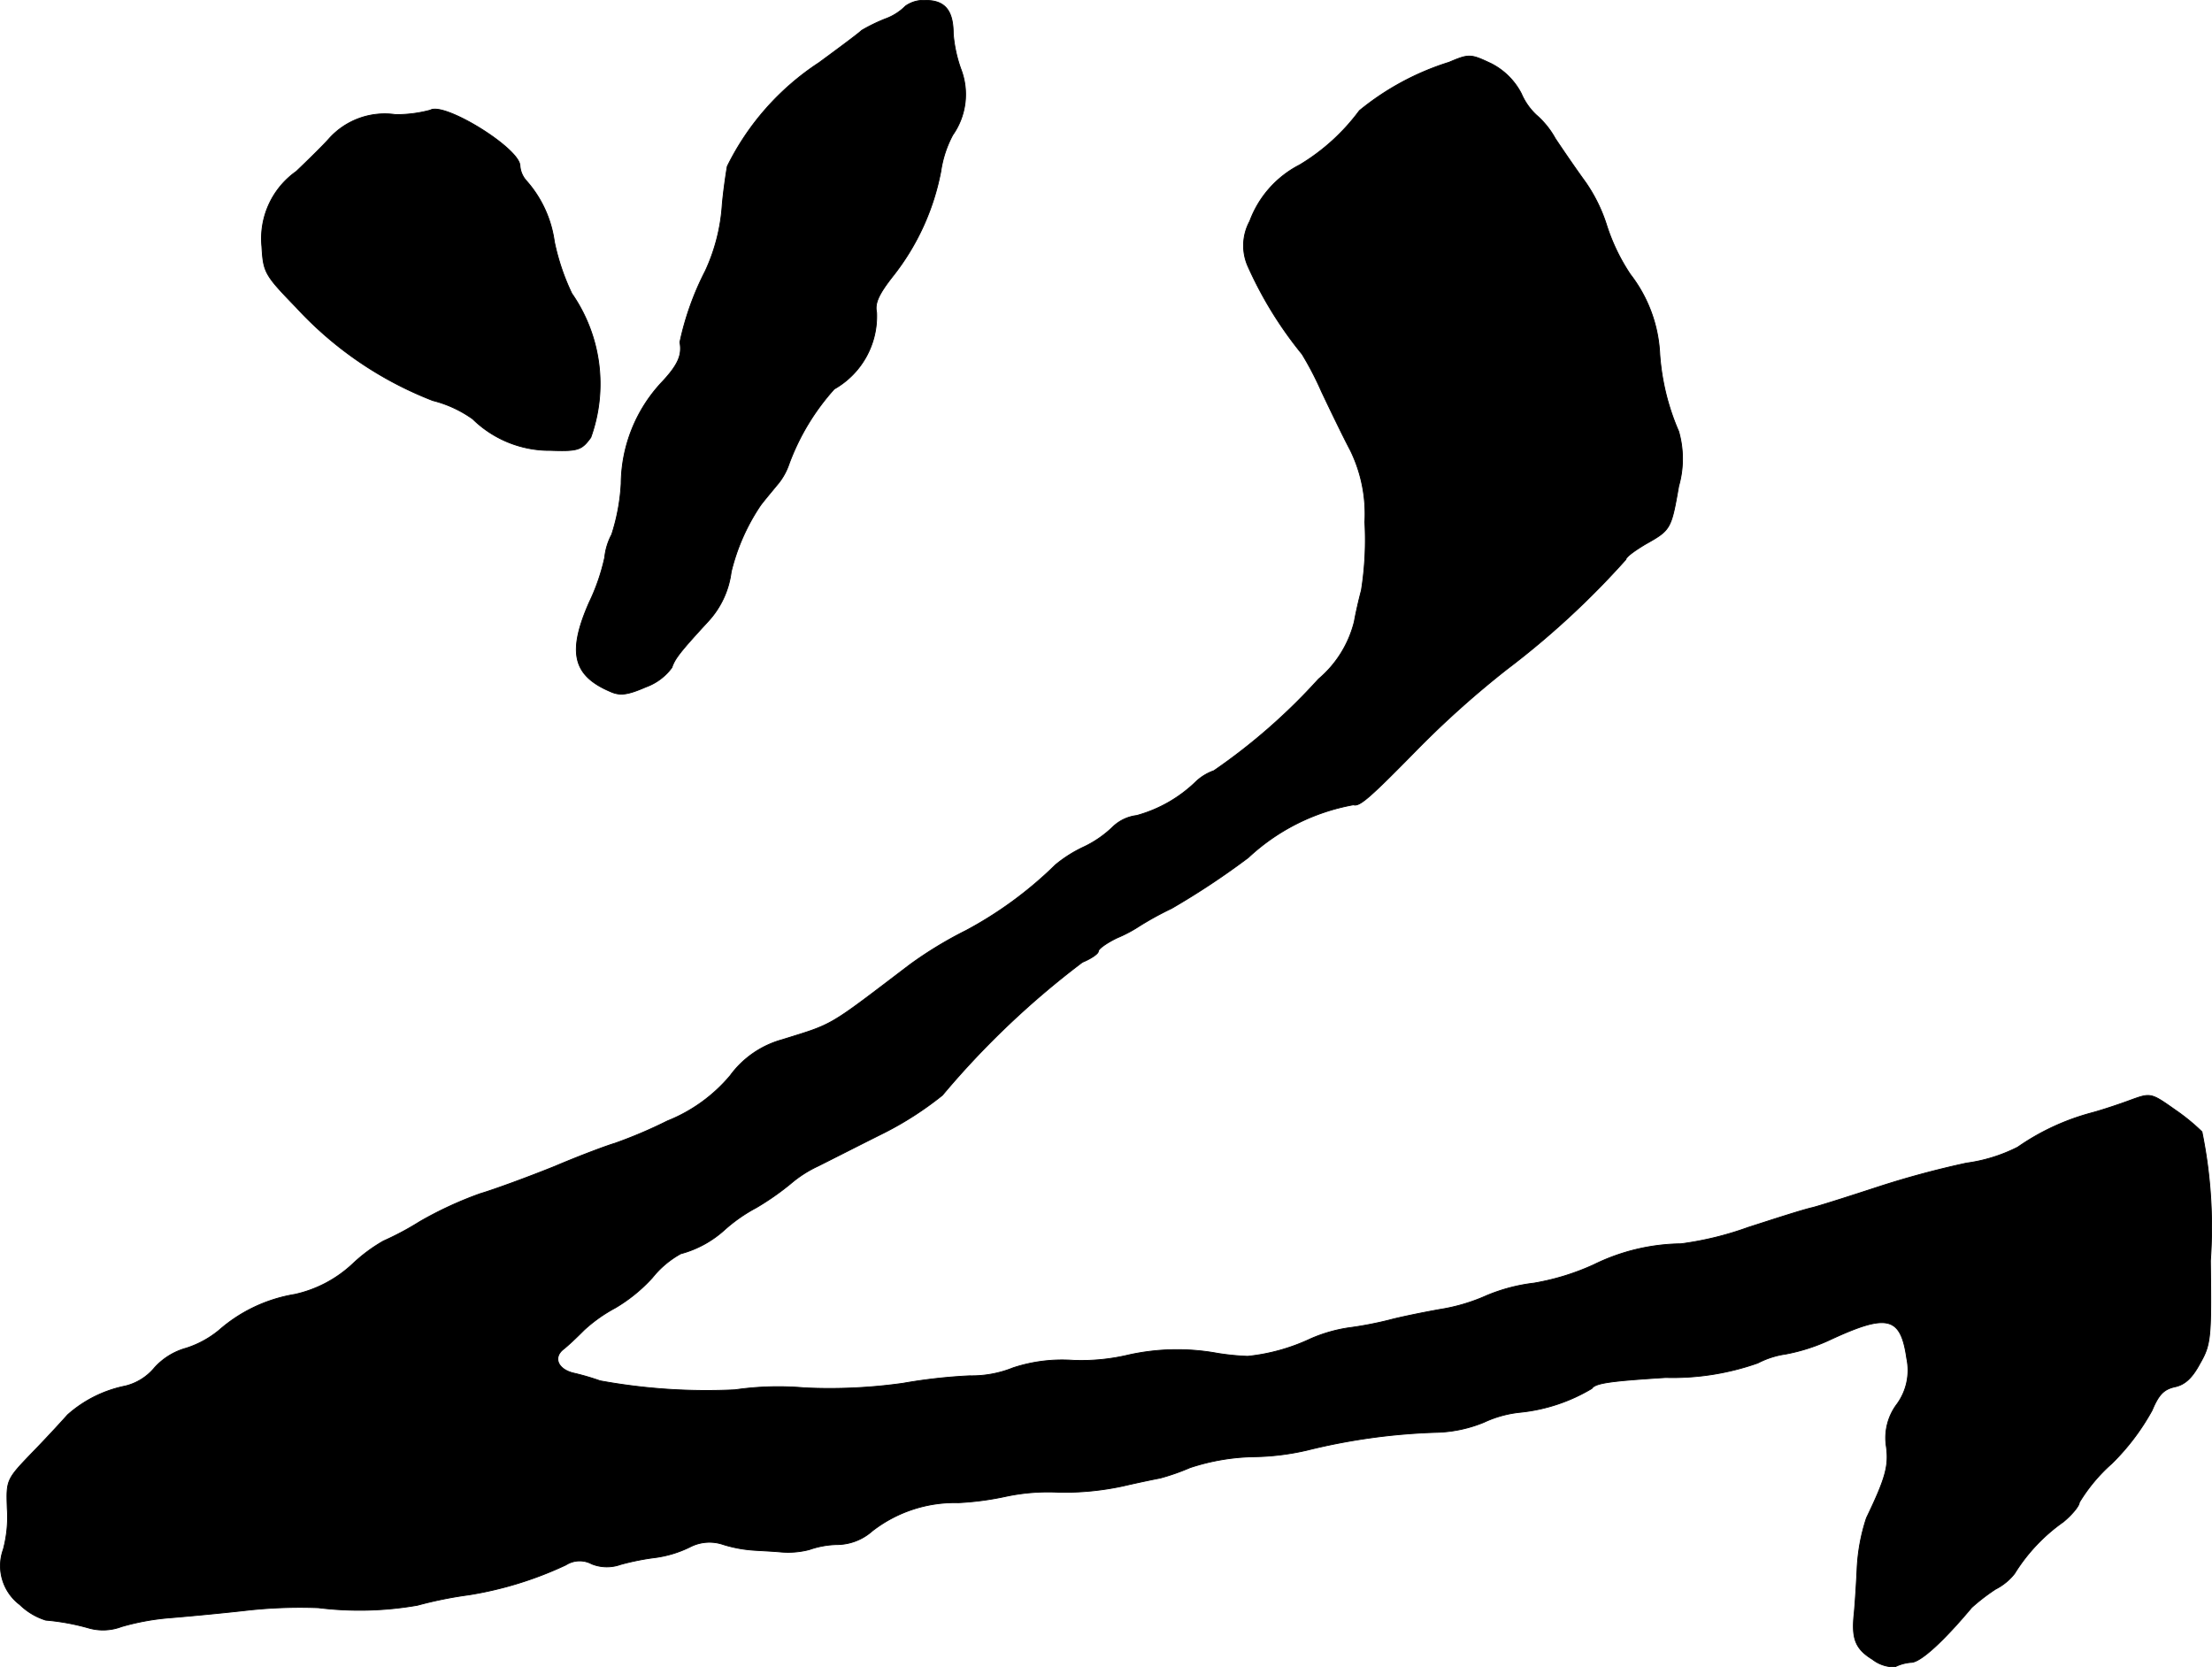
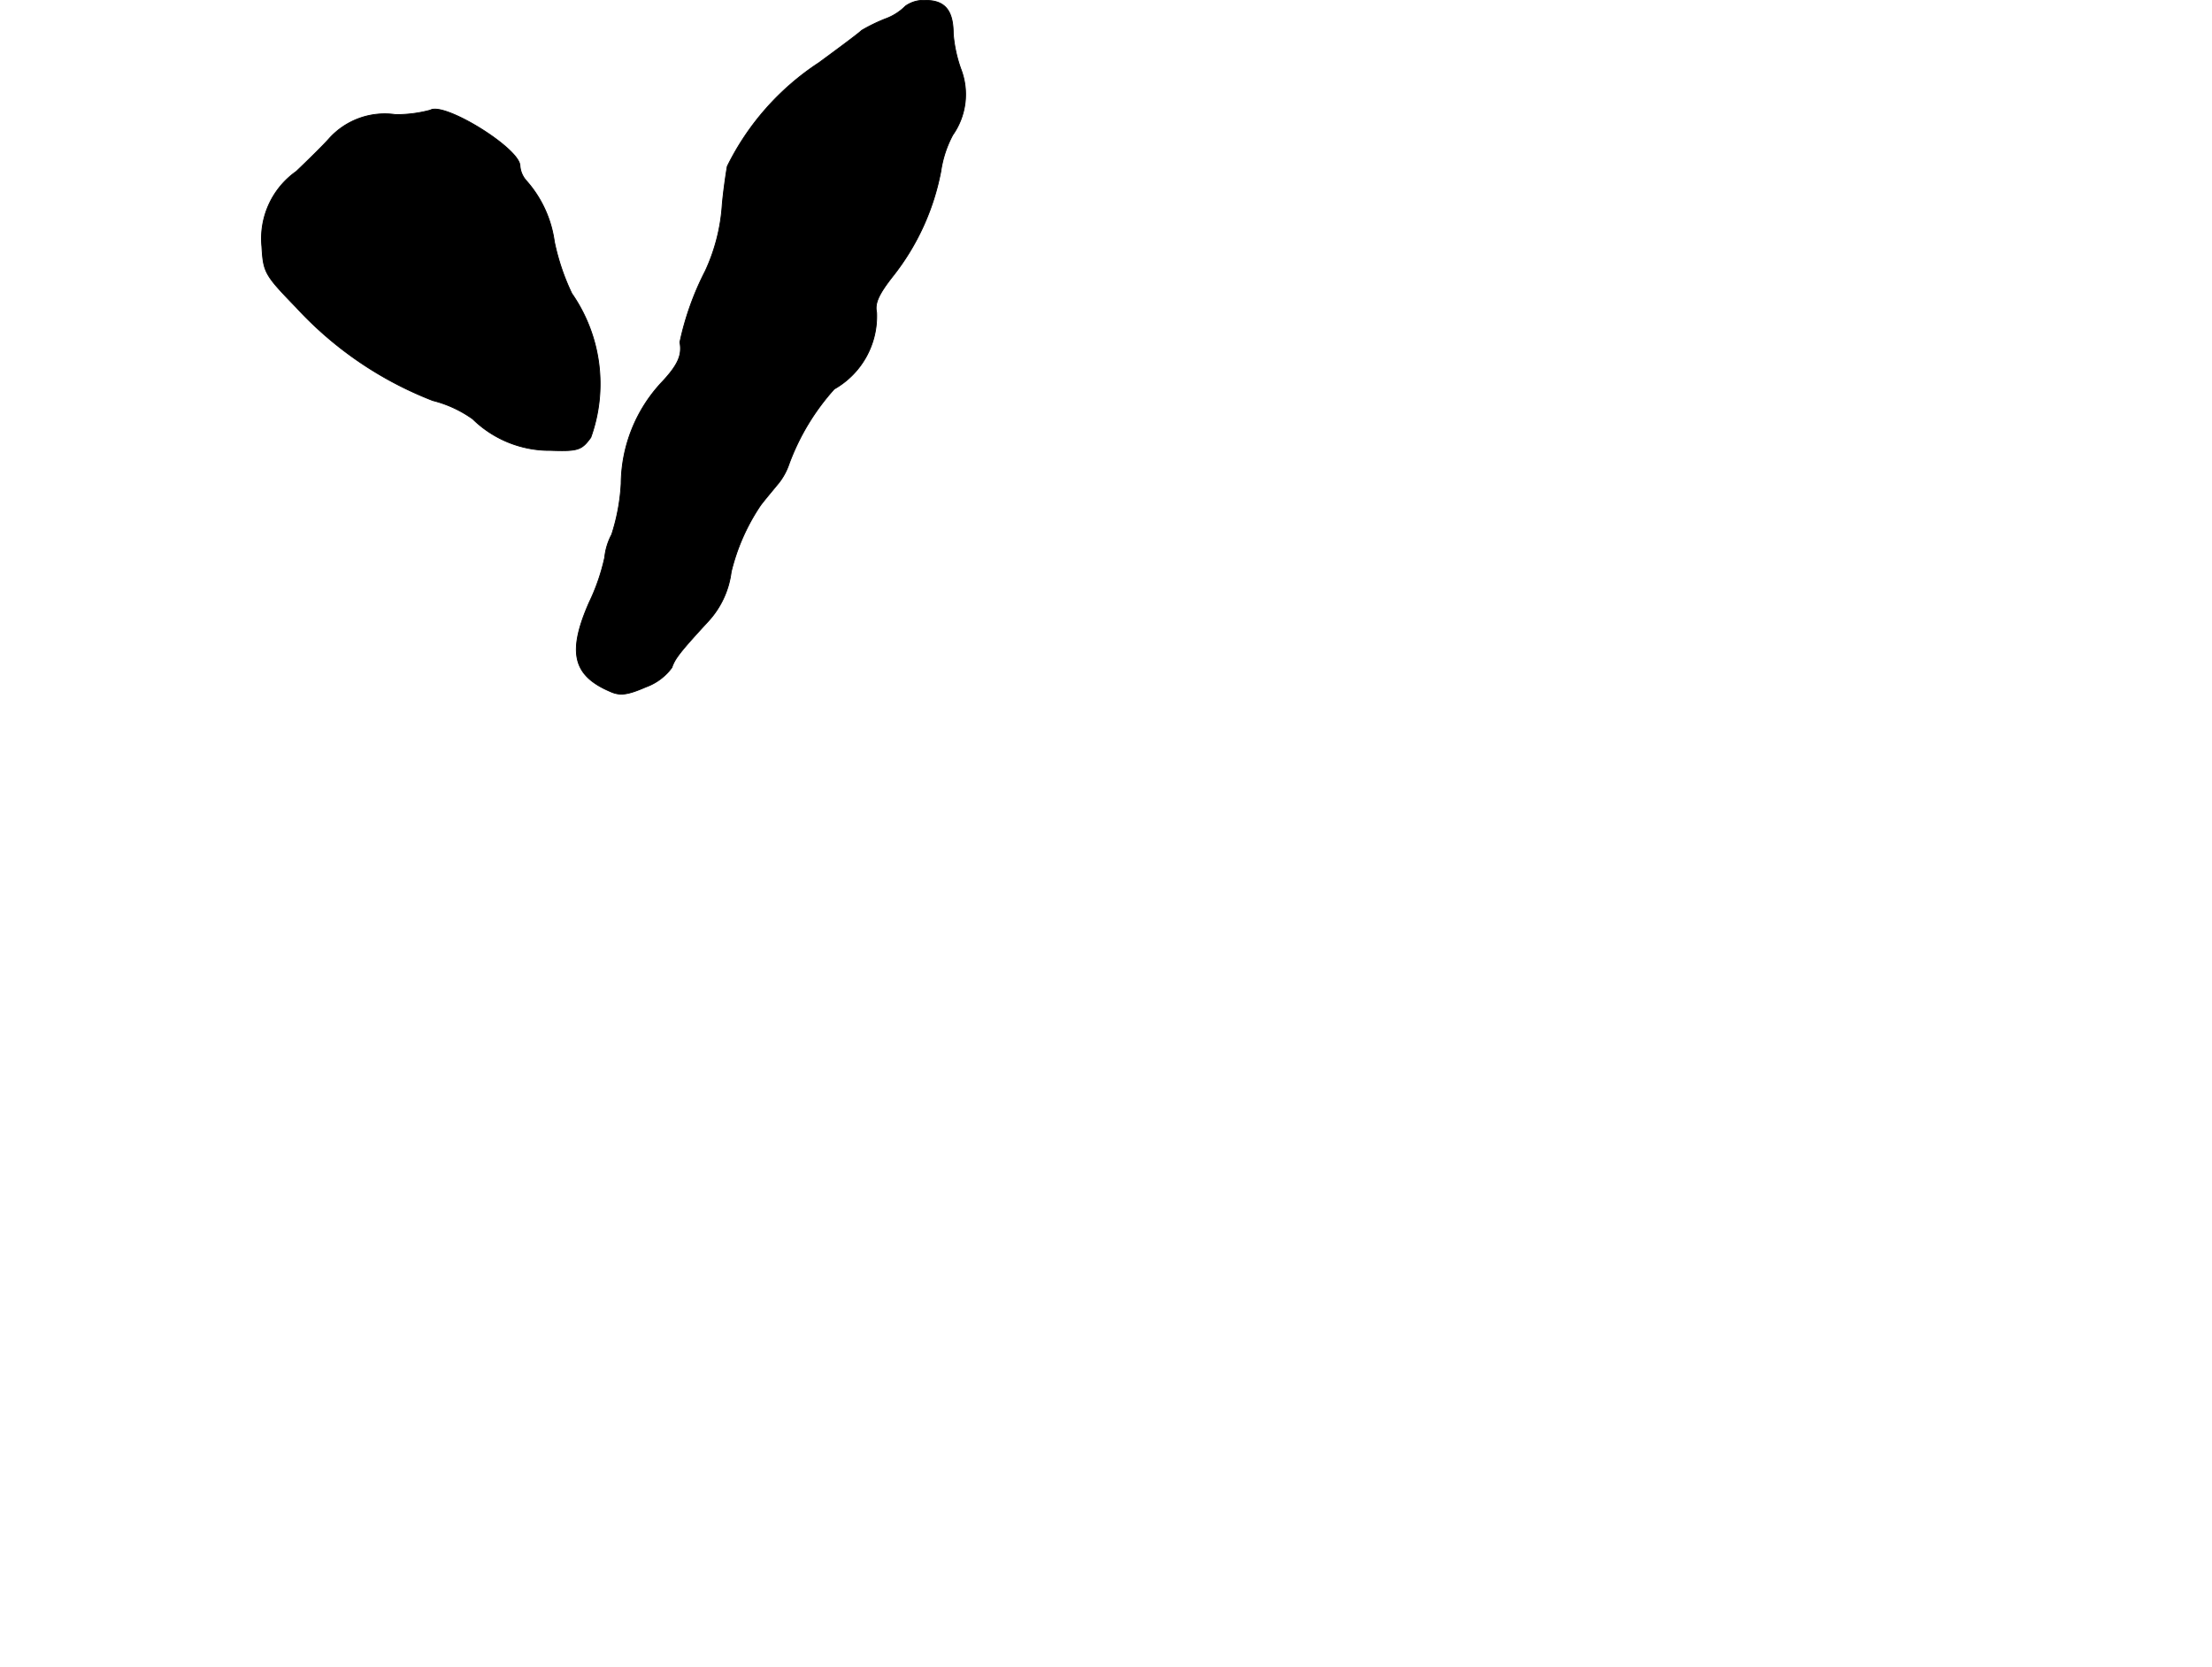
<svg xmlns="http://www.w3.org/2000/svg" version="1.1" width="9.487mm" height="7.151mm" viewBox="0 0 26.892 20.272">
  <defs>
    <style type="text/css">
      .a {
        stroke: #000;
        stroke-linecap: round;
        stroke-linejoin: round;
        stroke-width: 0.01px;
      }
    </style>
  </defs>
  <path class="a" d="M11.009.073a.665.665,0,0,1-.248.157,2.082,2.082,0,0,0-.285.139c-.036.036-.273.212-.521.394A3.188,3.188,0,0,0,8.841,2.023c-.018.103-.048.315-.061.466a2.259,2.259,0,0,1-.206.806,3.47,3.47,0,0,0-.309.866c.03.157-.024.279-.224.491A1.823,1.823,0,0,0,7.551,5.881a2.43,2.43,0,0,1-.115.618.751.751,0,0,0-.085.279,2.472,2.472,0,0,1-.188.545c-.267.606-.2.89.254,1.084.121.055.212.042.436-.055a.673.673,0,0,0,.315-.236c.036-.109.103-.194.448-.569a1.084,1.084,0,0,0,.273-.594,2.495,2.495,0,0,1,.351-.8c.024-.036.115-.145.2-.248a.774.774,0,0,0,.151-.26,2.819,2.819,0,0,1,.551-.915,1.017,1.017,0,0,0,.515-.933c-.024-.109.024-.218.2-.442a2.936,2.936,0,0,0,.581-1.272,1.348,1.348,0,0,1,.145-.442.858.858,0,0,0,.097-.806,1.674,1.674,0,0,1-.091-.424c0-.285-.103-.406-.333-.406A.381.381,0,0,0,11.009.073Z" />
-   <path class="a" d="M17.617.757a3.245,3.245,0,0,0-1.09.588,2.505,2.505,0,0,1-.727.66,1.259,1.259,0,0,0-.606.684.621.621,0,0,0-.024.545,4.762,4.762,0,0,0,.66,1.072,3.857,3.857,0,0,1,.236.454c.109.23.267.557.351.715a1.761,1.761,0,0,1,.176.872,3.926,3.926,0,0,1-.042.83c-.036.133-.073.303-.085.376a1.335,1.335,0,0,1-.436.703,7.237,7.237,0,0,1-1.272,1.114.615.615,0,0,0-.212.127,1.669,1.669,0,0,1-.727.418.506.506,0,0,0-.291.139,1.319,1.319,0,0,1-.363.248,1.595,1.595,0,0,0-.333.212,4.743,4.743,0,0,1-1.09.8,4.821,4.821,0,0,0-.678.412c-1.012.769-.915.715-1.557.915a1.166,1.166,0,0,0-.63.436,1.929,1.929,0,0,1-.763.551,5.692,5.692,0,0,1-.642.273c-.085.024-.412.145-.727.279-.315.127-.727.279-.909.333a4.506,4.506,0,0,0-.733.339,3.543,3.543,0,0,1-.442.236,1.943,1.943,0,0,0-.369.273,1.498,1.498,0,0,1-.709.376,1.854,1.854,0,0,0-.921.436,1.202,1.202,0,0,1-.4.218.806.806,0,0,0-.388.242.663.663,0,0,1-.351.218,1.503,1.503,0,0,0-.703.351c-.042.048-.224.248-.412.442-.333.345-.333.345-.321.697a1.523,1.523,0,0,1-.048.497A.591.591,0,0,0,.24,19.51a.79.79,0,0,0,.315.188,2.768,2.768,0,0,1,.527.097.635.635,0,0,0,.394-.018,2.967,2.967,0,0,1,.606-.109c.218-.018.612-.055.878-.085a5.871,5.871,0,0,1,.909-.036,4.084,4.084,0,0,0,1.205-.03,4.871,4.871,0,0,1,.63-.127,4.41,4.41,0,0,0,1.175-.363.31.31,0,0,1,.315-.012.495.495,0,0,0,.351.006,3.004,3.004,0,0,1,.43-.085,1.369,1.369,0,0,0,.412-.127.515.515,0,0,1,.406-.03,1.603,1.603,0,0,0,.345.067c.067.006.23.012.363.024a1.018,1.018,0,0,0,.339-.03,1.083,1.083,0,0,1,.351-.061.651.651,0,0,0,.412-.164,1.636,1.636,0,0,1,1.048-.345,3.546,3.546,0,0,0,.588-.079,2.483,2.483,0,0,1,.636-.048A3.375,3.375,0,0,0,13.65,18.068c.182-.042.388-.085.454-.097a2.686,2.686,0,0,0,.363-.127,2.629,2.629,0,0,1,.787-.133,3.028,3.028,0,0,0,.636-.079,7.455,7.455,0,0,1,1.599-.218,1.623,1.623,0,0,0,.551-.121,1.372,1.372,0,0,1,.43-.121,2.11,2.11,0,0,0,.884-.291c.042-.067.236-.091.896-.133a3.114,3.114,0,0,0,1.121-.176,1.063,1.063,0,0,1,.339-.109,2.262,2.262,0,0,0,.557-.182c.684-.315.842-.273.915.236a.698.698,0,0,1-.121.557.68.68,0,0,0-.127.515c.03.23-.006.376-.242.866a2.303,2.303,0,0,0-.115.636c-.012.248-.03.491-.036.539-.03.297.018.418.224.545a.43.43,0,0,0,.273.091.529.529,0,0,1,.206-.055c.115-.012.382-.254.727-.666a2.382,2.382,0,0,1,.291-.224.693.693,0,0,0,.23-.188,2.16,2.16,0,0,1,.594-.63c.103-.085.194-.194.194-.236a2.046,2.046,0,0,1,.394-.472,2.778,2.778,0,0,0,.491-.648c.079-.188.139-.254.273-.285.121-.024.212-.103.309-.285.133-.23.139-.315.127-1.248a5.77,5.77,0,0,0-.103-1.569,2.45,2.45,0,0,0-.327-.267c-.291-.206-.297-.206-.533-.121-.127.048-.345.121-.478.157a2.861,2.861,0,0,0-.902.418,1.953,1.953,0,0,1-.624.194,11.004,11.004,0,0,0-1.078.291c-.297.097-.654.212-.787.248-.133.03-.485.145-.787.242a3.889,3.889,0,0,1-.818.2,2.463,2.463,0,0,0-1.06.254,2.936,2.936,0,0,1-.727.224,2.133,2.133,0,0,0-.575.151,2.254,2.254,0,0,1-.575.17c-.2.036-.472.091-.606.127a4.449,4.449,0,0,1-.509.097,1.825,1.825,0,0,0-.454.133,2.362,2.362,0,0,1-.763.212,3.06,3.06,0,0,1-.363-.036,2.728,2.728,0,0,0-1.078.018,2.49,2.49,0,0,1-.678.067,1.906,1.906,0,0,0-.733.091,1.339,1.339,0,0,1-.527.097,6.505,6.505,0,0,0-.812.091,6.384,6.384,0,0,1-1.199.055,3.661,3.661,0,0,0-.842.024,7.177,7.177,0,0,1-1.641-.109,2.974,2.974,0,0,0-.309-.091c-.2-.042-.267-.188-.139-.291.055-.042.17-.151.254-.236a1.833,1.833,0,0,1,.376-.267,1.932,1.932,0,0,0,.454-.369,1.152,1.152,0,0,1,.345-.291,1.283,1.283,0,0,0,.533-.291,1.938,1.938,0,0,1,.382-.267,3.253,3.253,0,0,0,.418-.291,1.463,1.463,0,0,1,.339-.218c.17-.085.527-.267.806-.406a4.052,4.052,0,0,0,.703-.454,10.382,10.382,0,0,1,1.702-1.617c.103-.042.194-.103.194-.133s.103-.103.23-.164a1.626,1.626,0,0,0,.254-.133,3.856,3.856,0,0,1,.406-.224,9.365,9.365,0,0,0,.933-.618,2.533,2.533,0,0,1,1.278-.642c.073.024.188-.073.769-.666a11.557,11.557,0,0,1,1.096-.981A10.167,10.167,0,0,0,19.767,6.802c0-.03.109-.109.242-.188.303-.17.309-.182.4-.703a1.213,1.213,0,0,0,0-.666,2.854,2.854,0,0,1-.23-.939,1.714,1.714,0,0,0-.357-.969,2.375,2.375,0,0,1-.291-.606,1.942,1.942,0,0,0-.254-.515c-.097-.133-.26-.369-.369-.533a1.045,1.045,0,0,0-.23-.285.773.773,0,0,1-.182-.26.842.842,0,0,0-.363-.363C17.878.654,17.86.654,17.617.757Z" />
  <path class="a" d="M5.231,1.339a1.57,1.57,0,0,1-.424.054.91.91,0,0,0-.8.285c-.085.097-.273.279-.406.406a.999.999,0,0,0-.418.915c.018.315.036.345.418.739A4.432,4.432,0,0,0,5.261,4.87a1.438,1.438,0,0,1,.485.224,1.335,1.335,0,0,0,.951.382c.333.012.376-.006.485-.157A1.926,1.926,0,0,0,6.951,3.568a2.749,2.749,0,0,1-.212-.63,1.401,1.401,0,0,0-.339-.739.307.307,0,0,1-.079-.182C6.321,1.805,5.4,1.236,5.231,1.339Z" />
</svg>